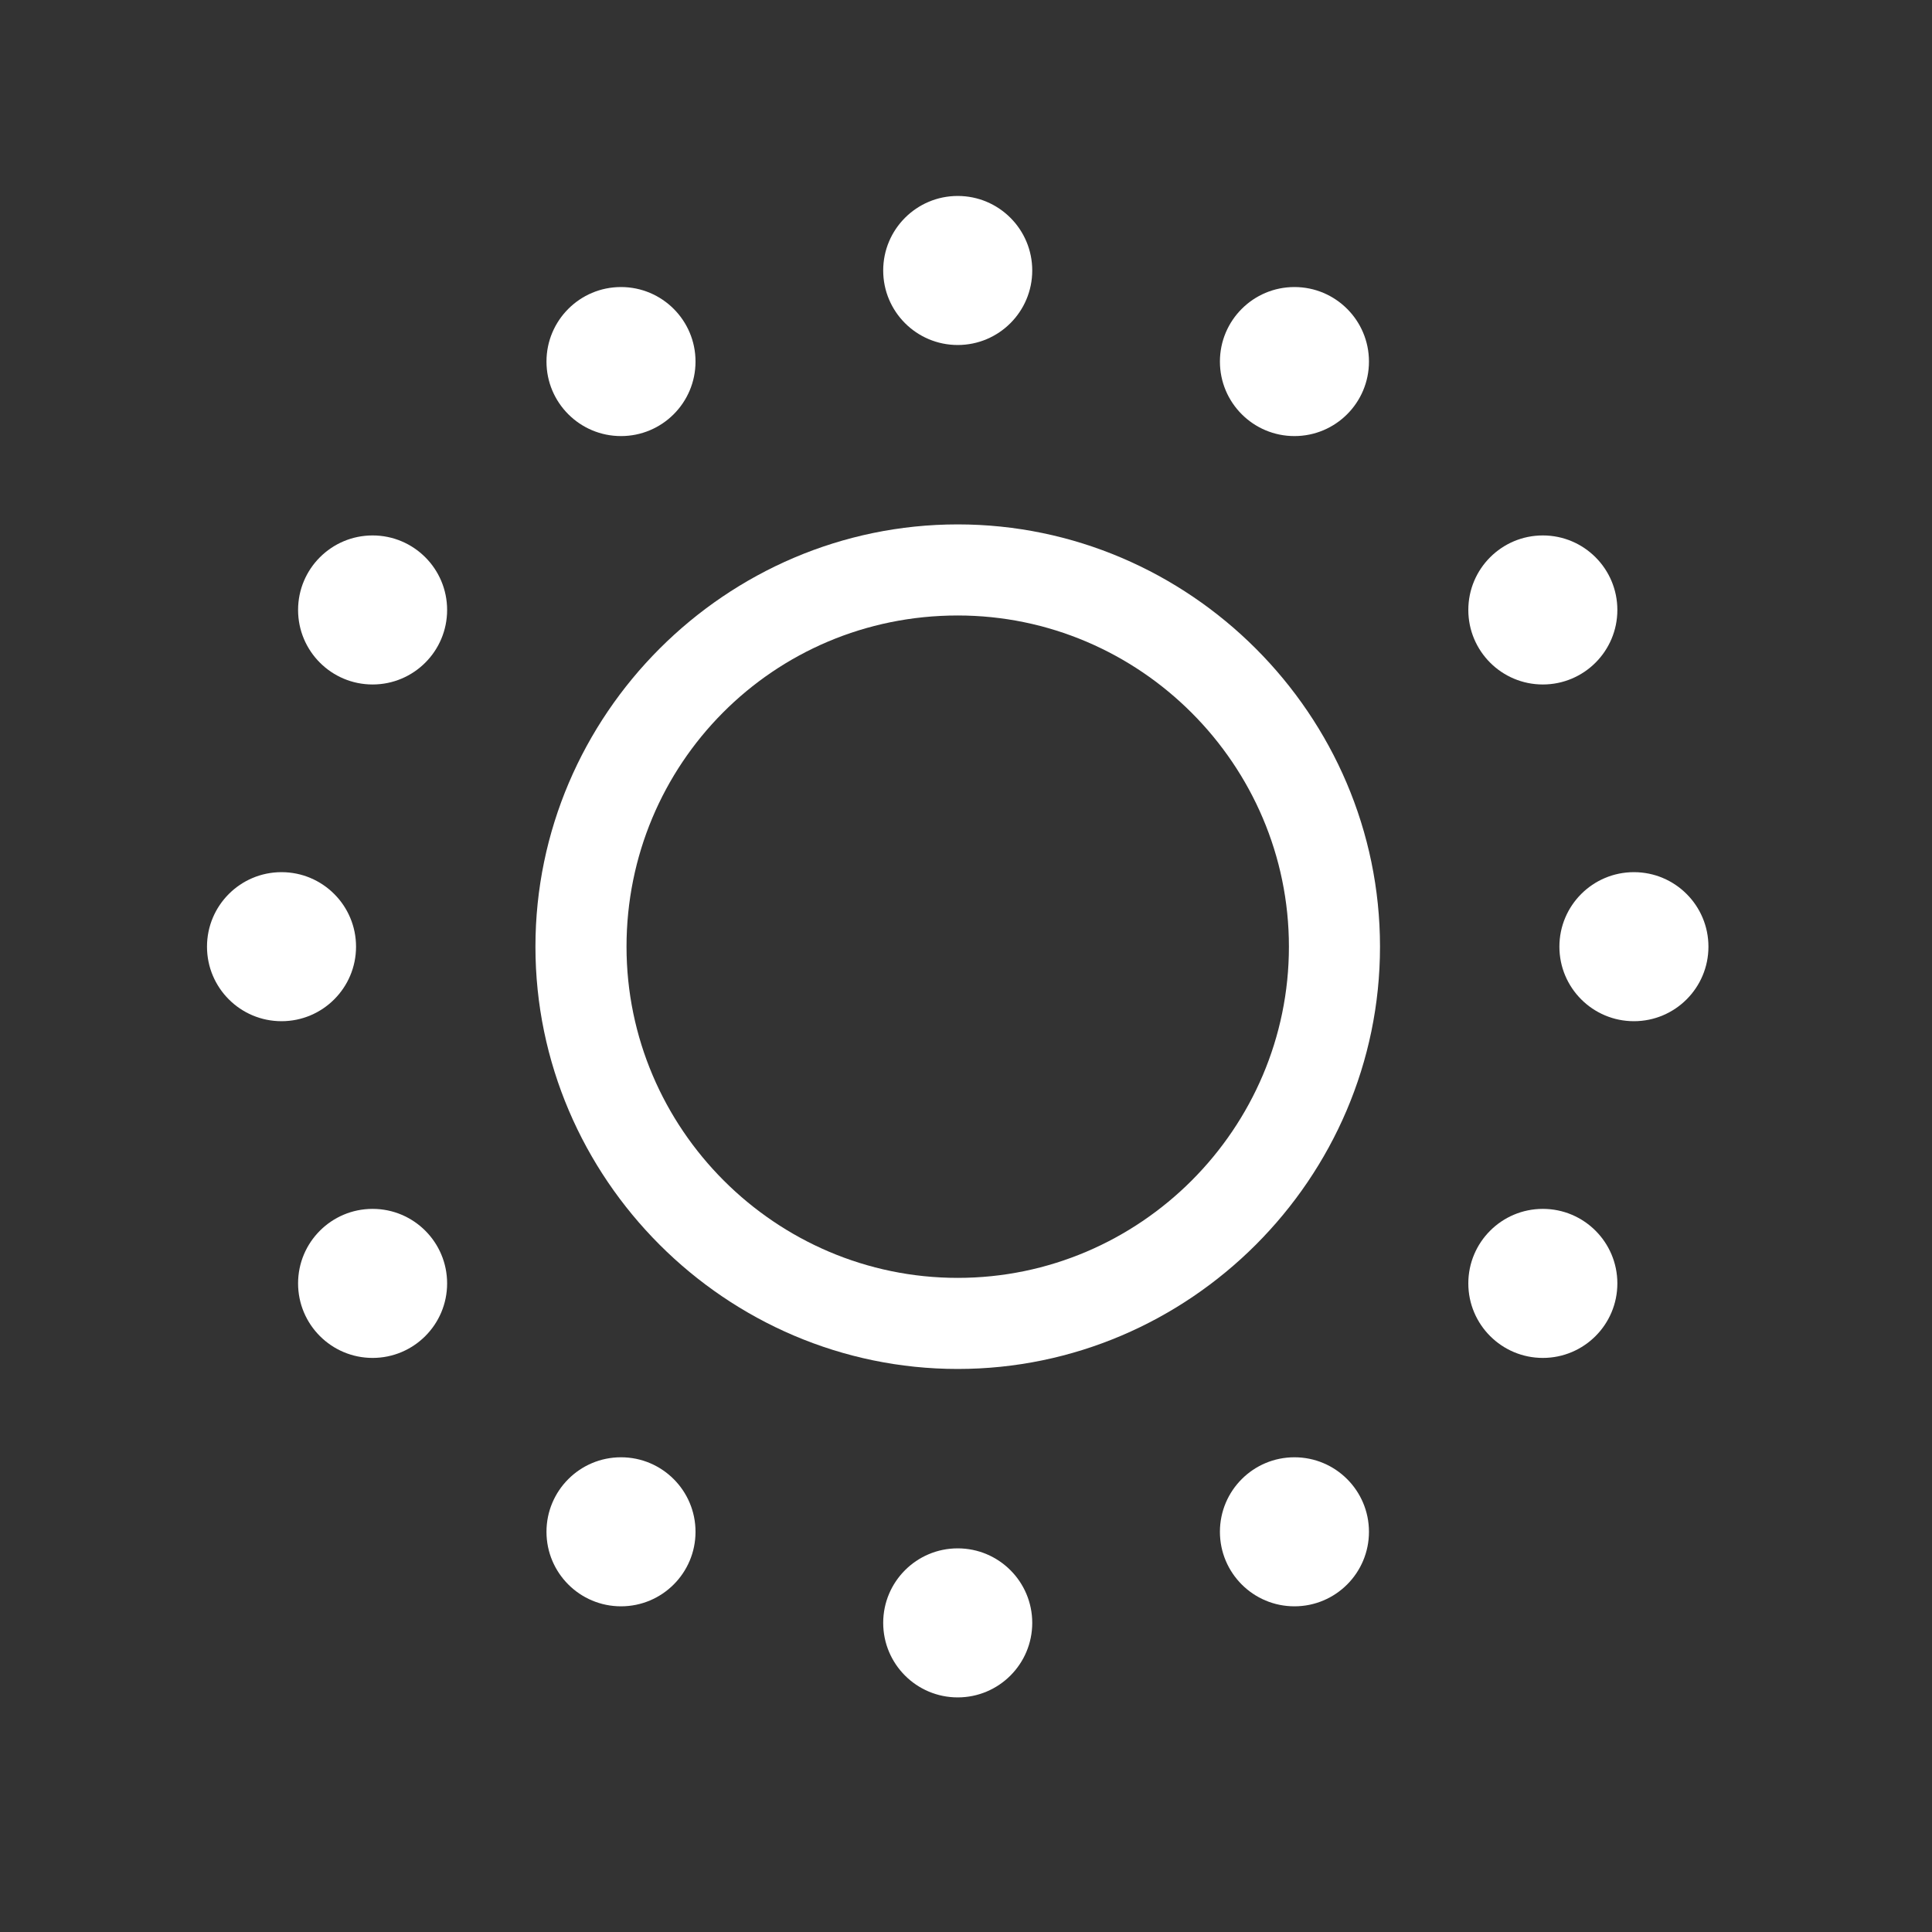
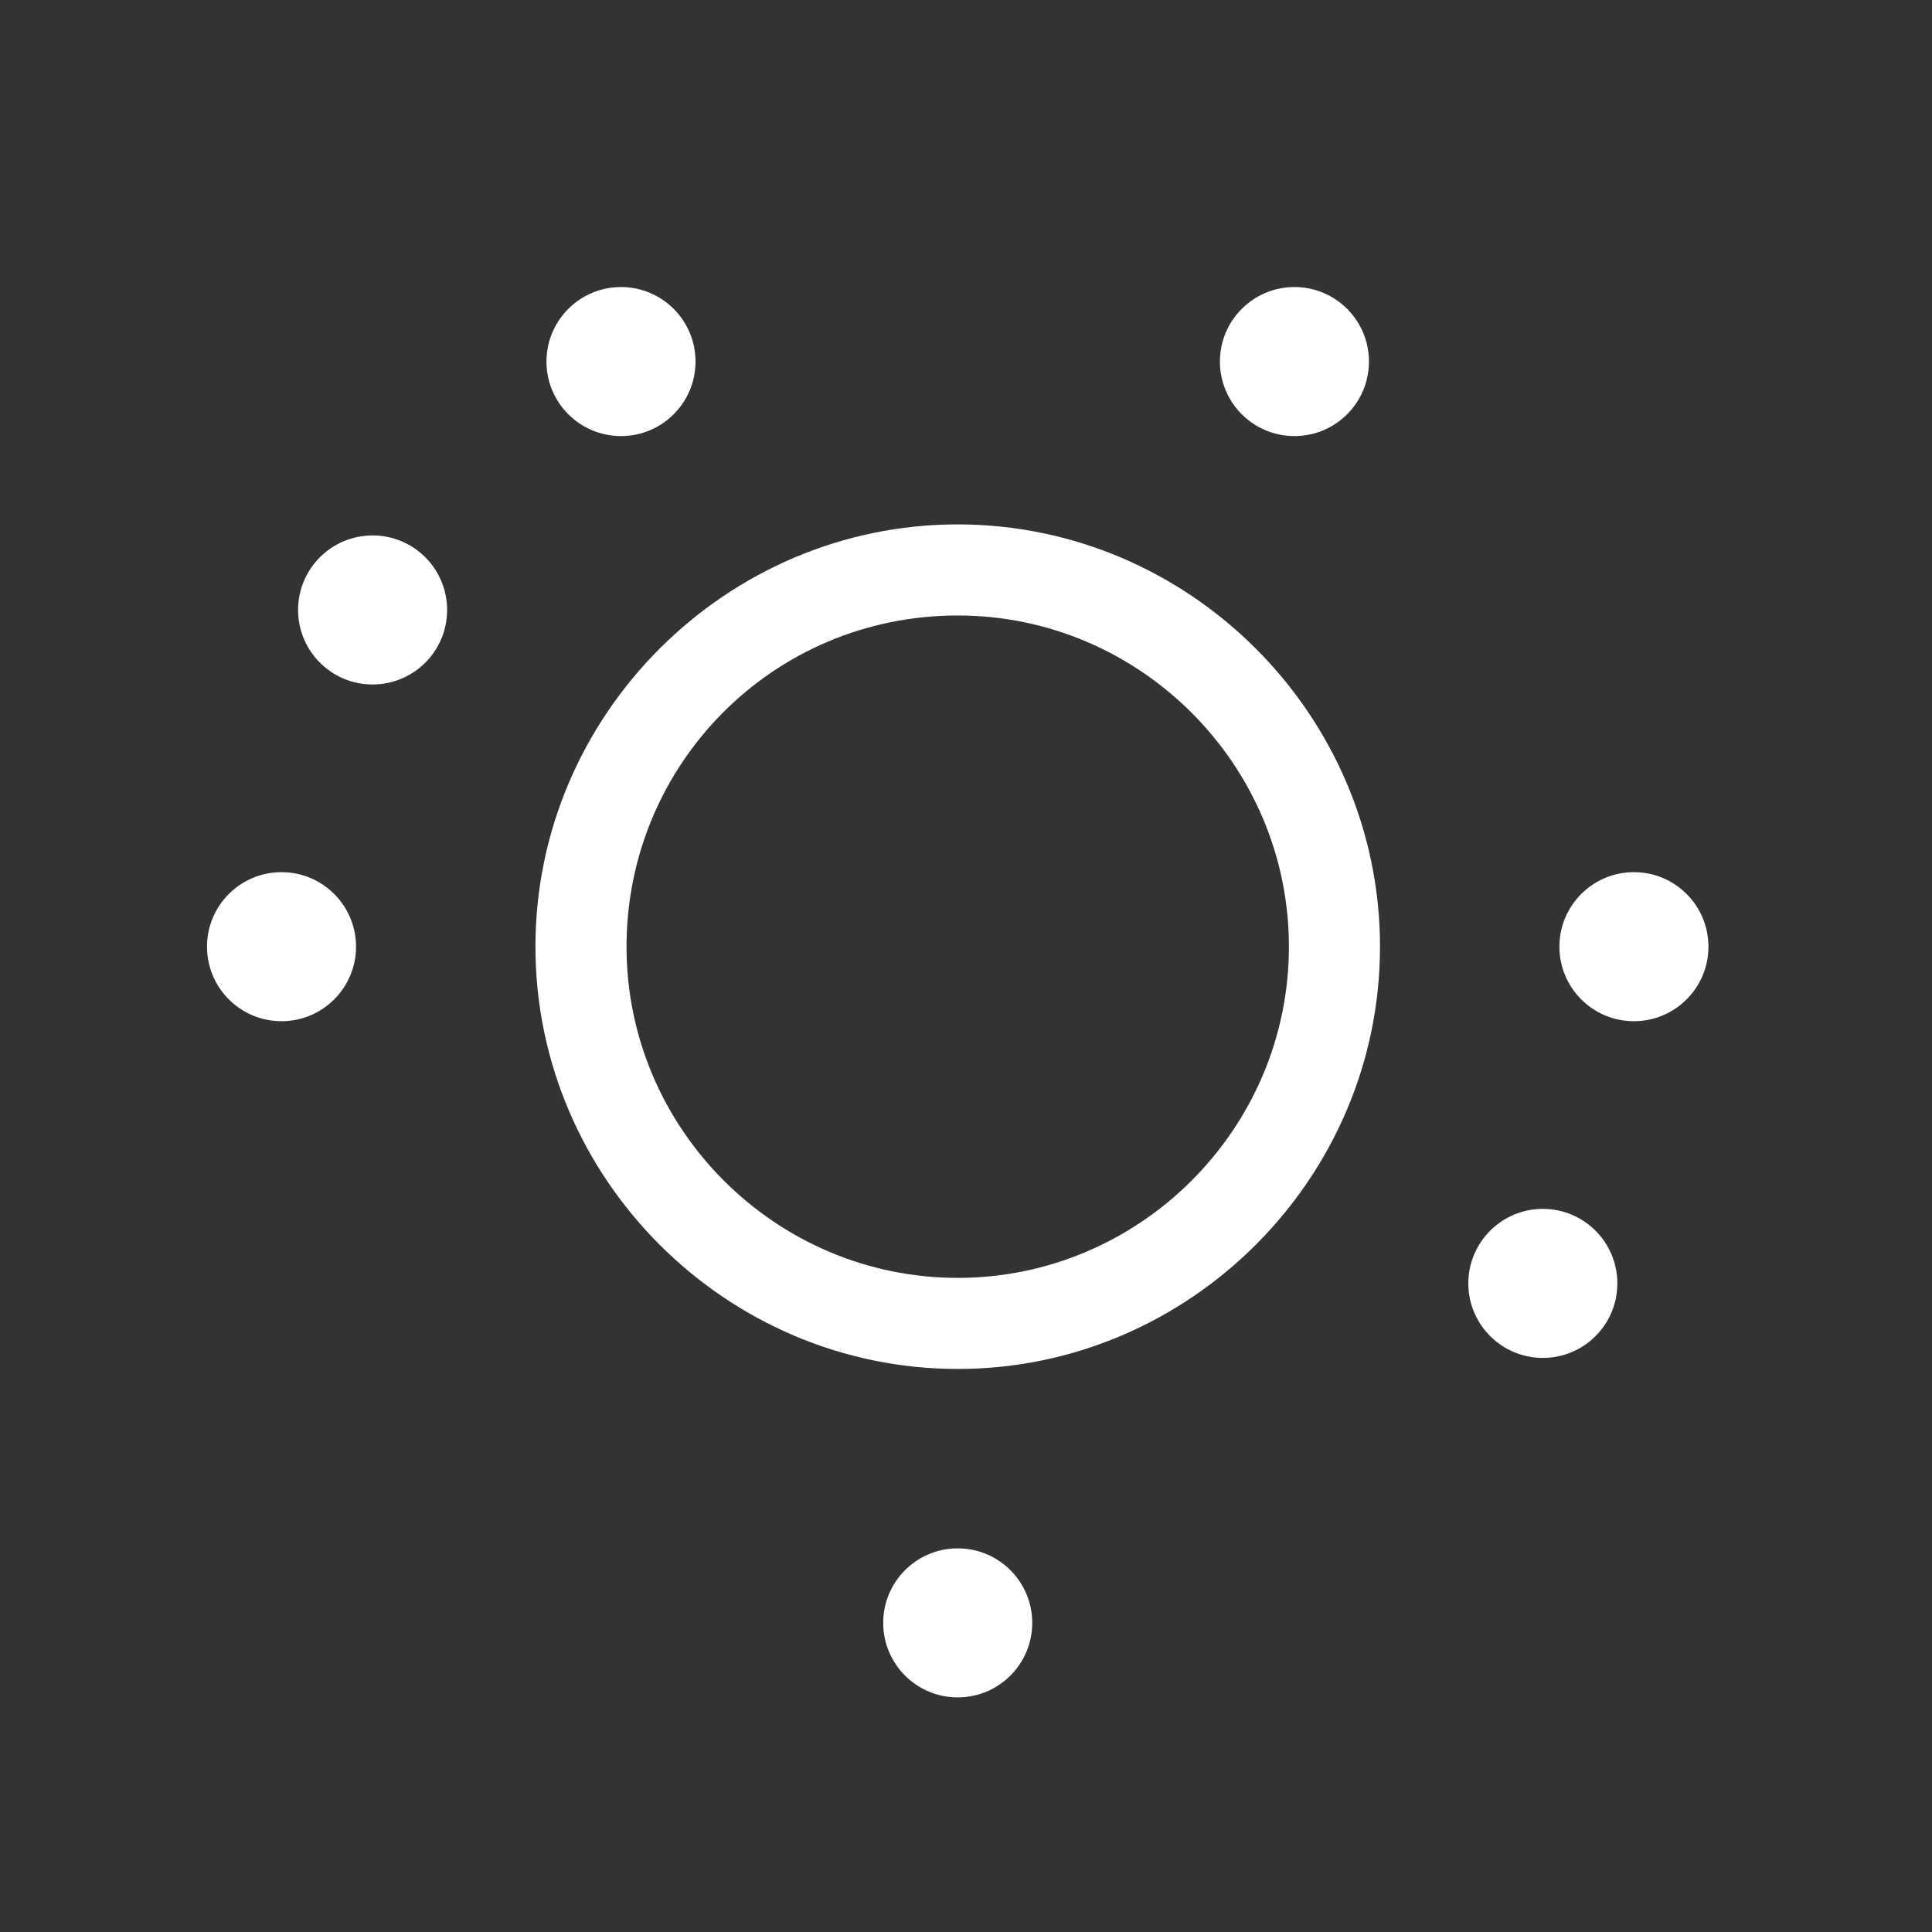
<svg xmlns="http://www.w3.org/2000/svg" id="Layer_2" data-name="Layer 2" version="1.1" viewBox="0 0 70 70">
  <rect x="0" y="0" width="70" height="70" fill="#333333" stroke="none" />
  <defs>
    <style> .cls-1 { fill: #fff; stroke-width: 0px; } </style>
  </defs>
  <path class="cls-1" d="M34.7,49.6c-8.4,0-15.3-6.9-15.3-15.3s6.9-15.3,15.3-15.3,15.3,6.9,15.3,15.3-6.9,15.3-15.3,15.3ZM34.7,22.3c-6.7,0-12,5.4-12,12s5.4,12,12,12,12-5.4,12-12-5.4-12-12-12Z" />
-   <circle class="cls-1" cx="34.7" cy="9.8" r="2.7" />
  <circle class="cls-1" cx="22.5" cy="13.1" r="2.7" />
  <circle class="cls-1" cx="13.5" cy="22.1" r="2.7" />
  <circle class="cls-1" cx="10.2" cy="34.3" r="2.7" />
-   <circle class="cls-1" cx="13.5" cy="46.5" r="2.7" />
-   <circle class="cls-1" cx="22.5" cy="55.5" r="2.7" />
  <circle class="cls-1" cx="34.7" cy="58.8" r="2.7" />
-   <circle class="cls-1" cx="46.9" cy="55.5" r="2.7" />
  <circle class="cls-1" cx="55.9" cy="46.5" r="2.7" />
  <circle class="cls-1" cx="59.2" cy="34.3" r="2.7" />
-   <circle class="cls-1" cx="55.9" cy="22.1" r="2.7" />
  <circle class="cls-1" cx="46.9" cy="13.1" r="2.7" />
</svg>